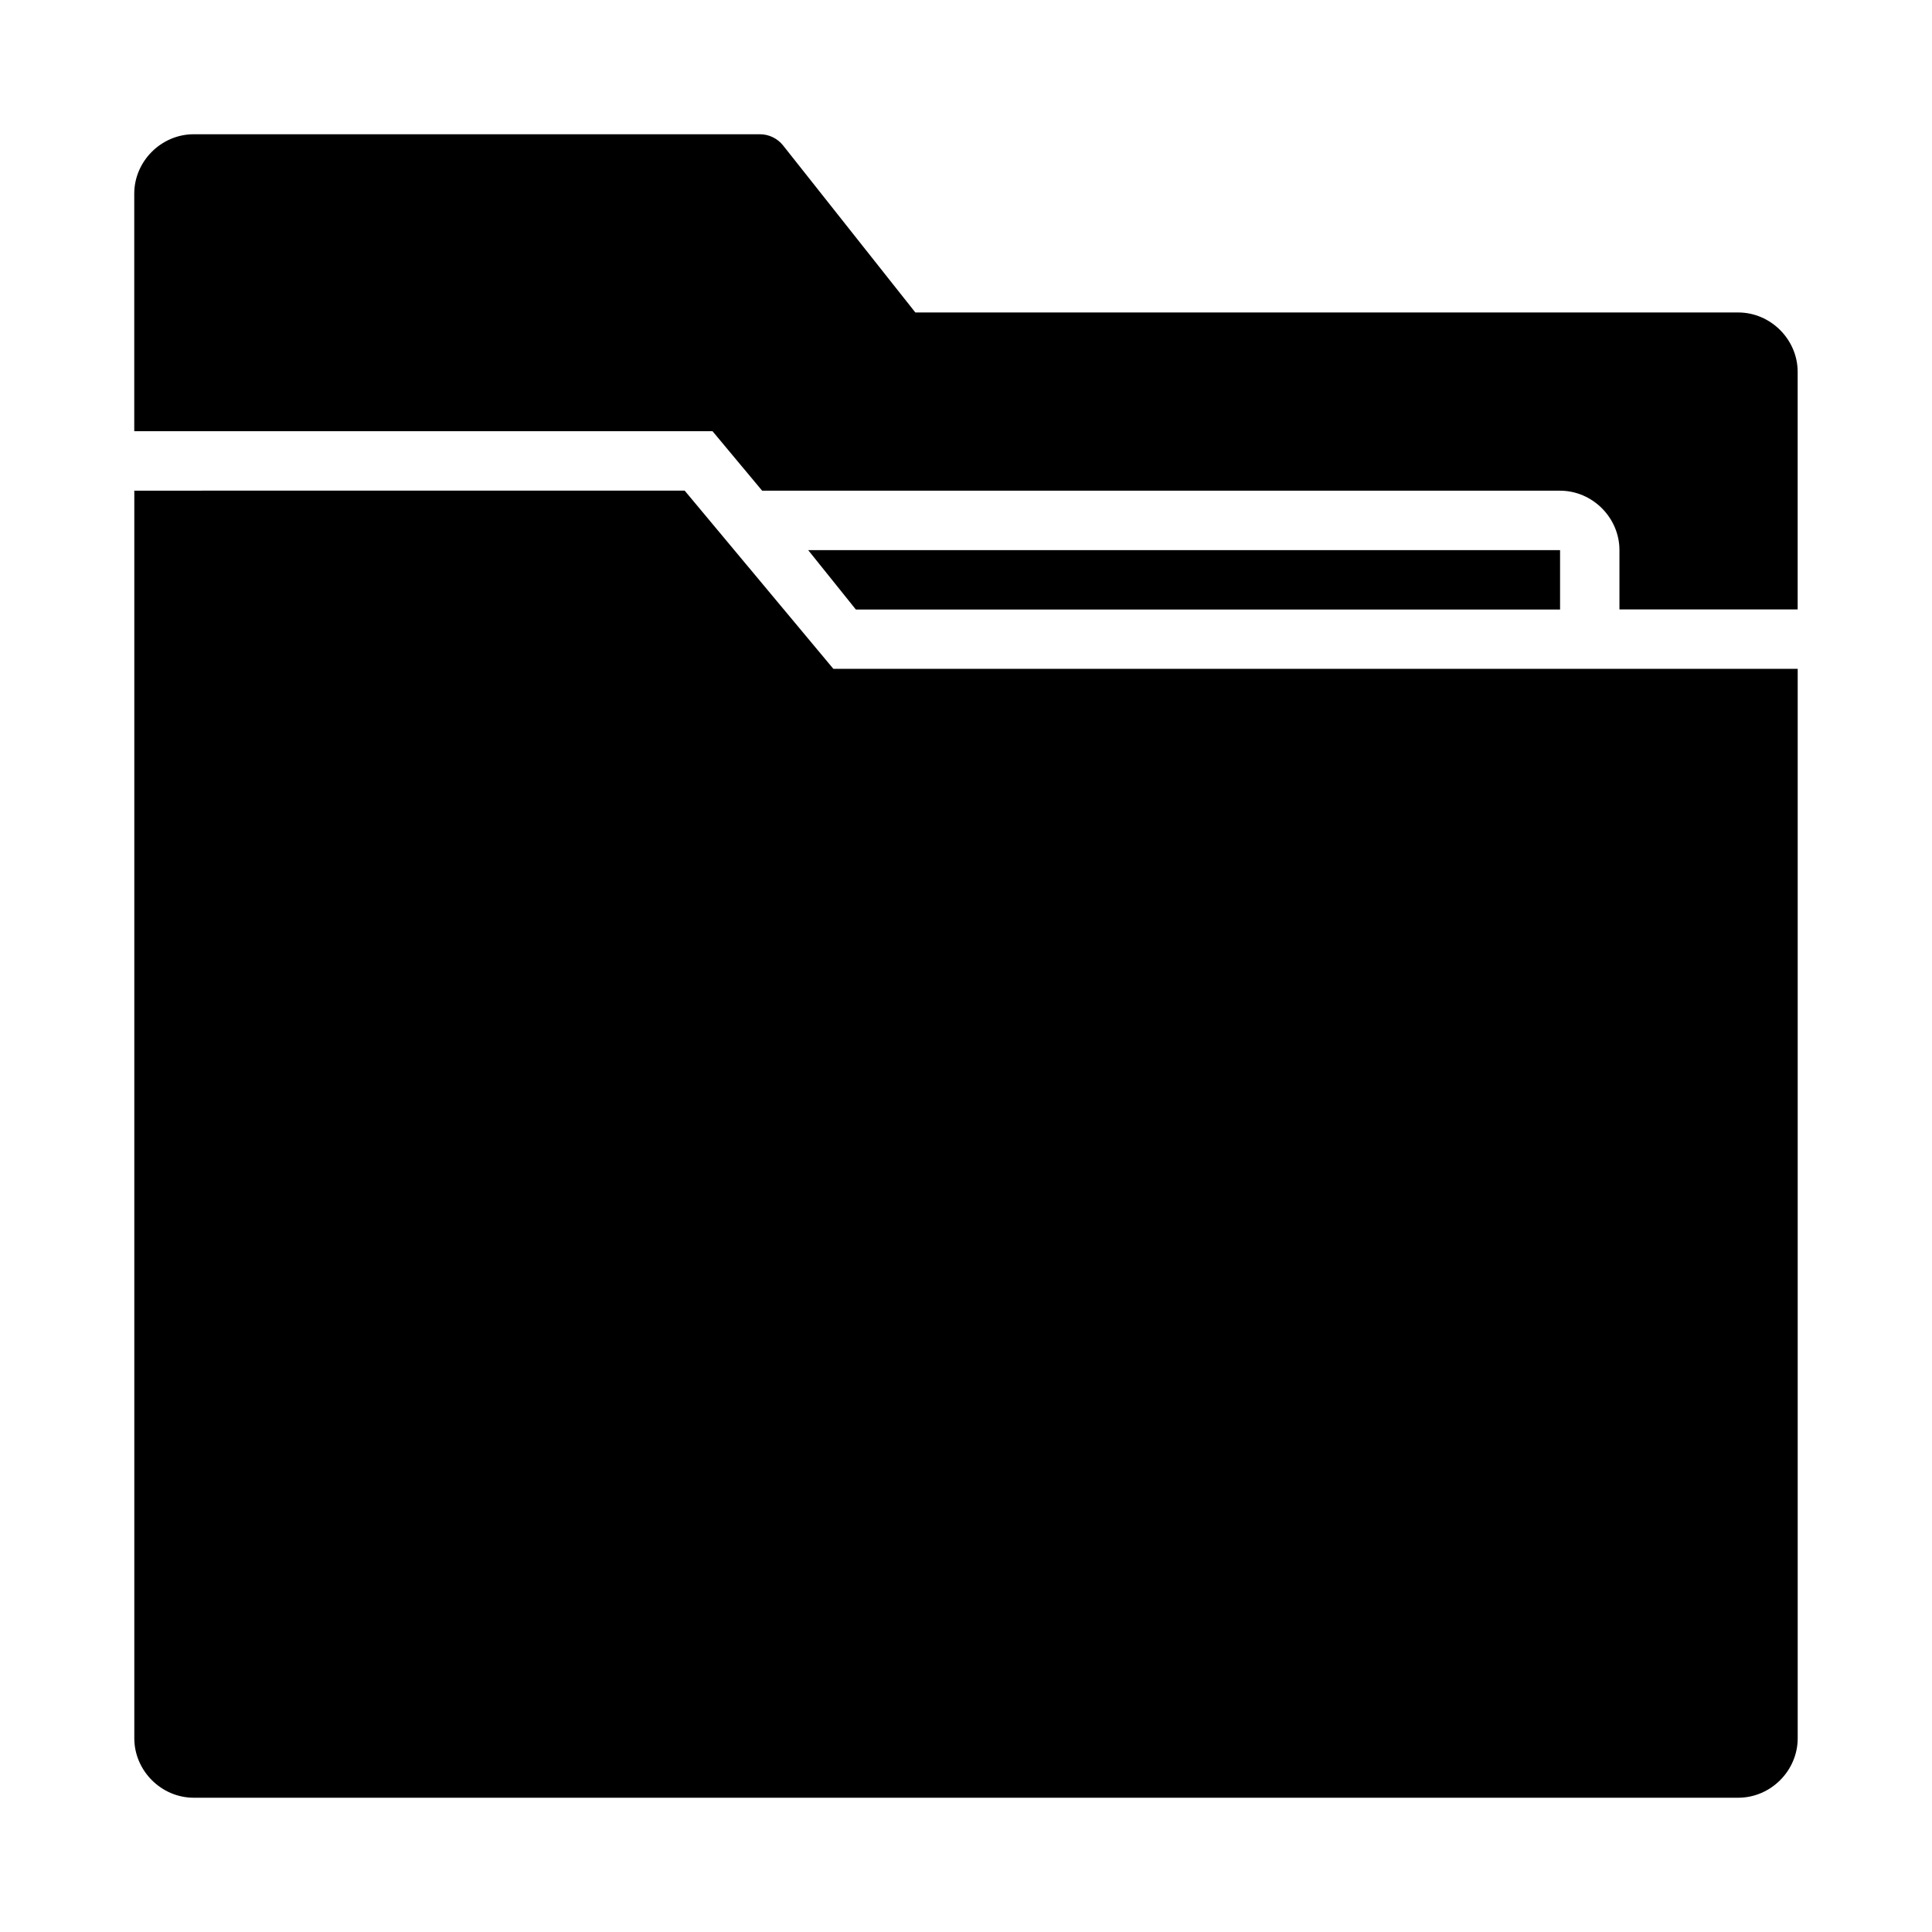
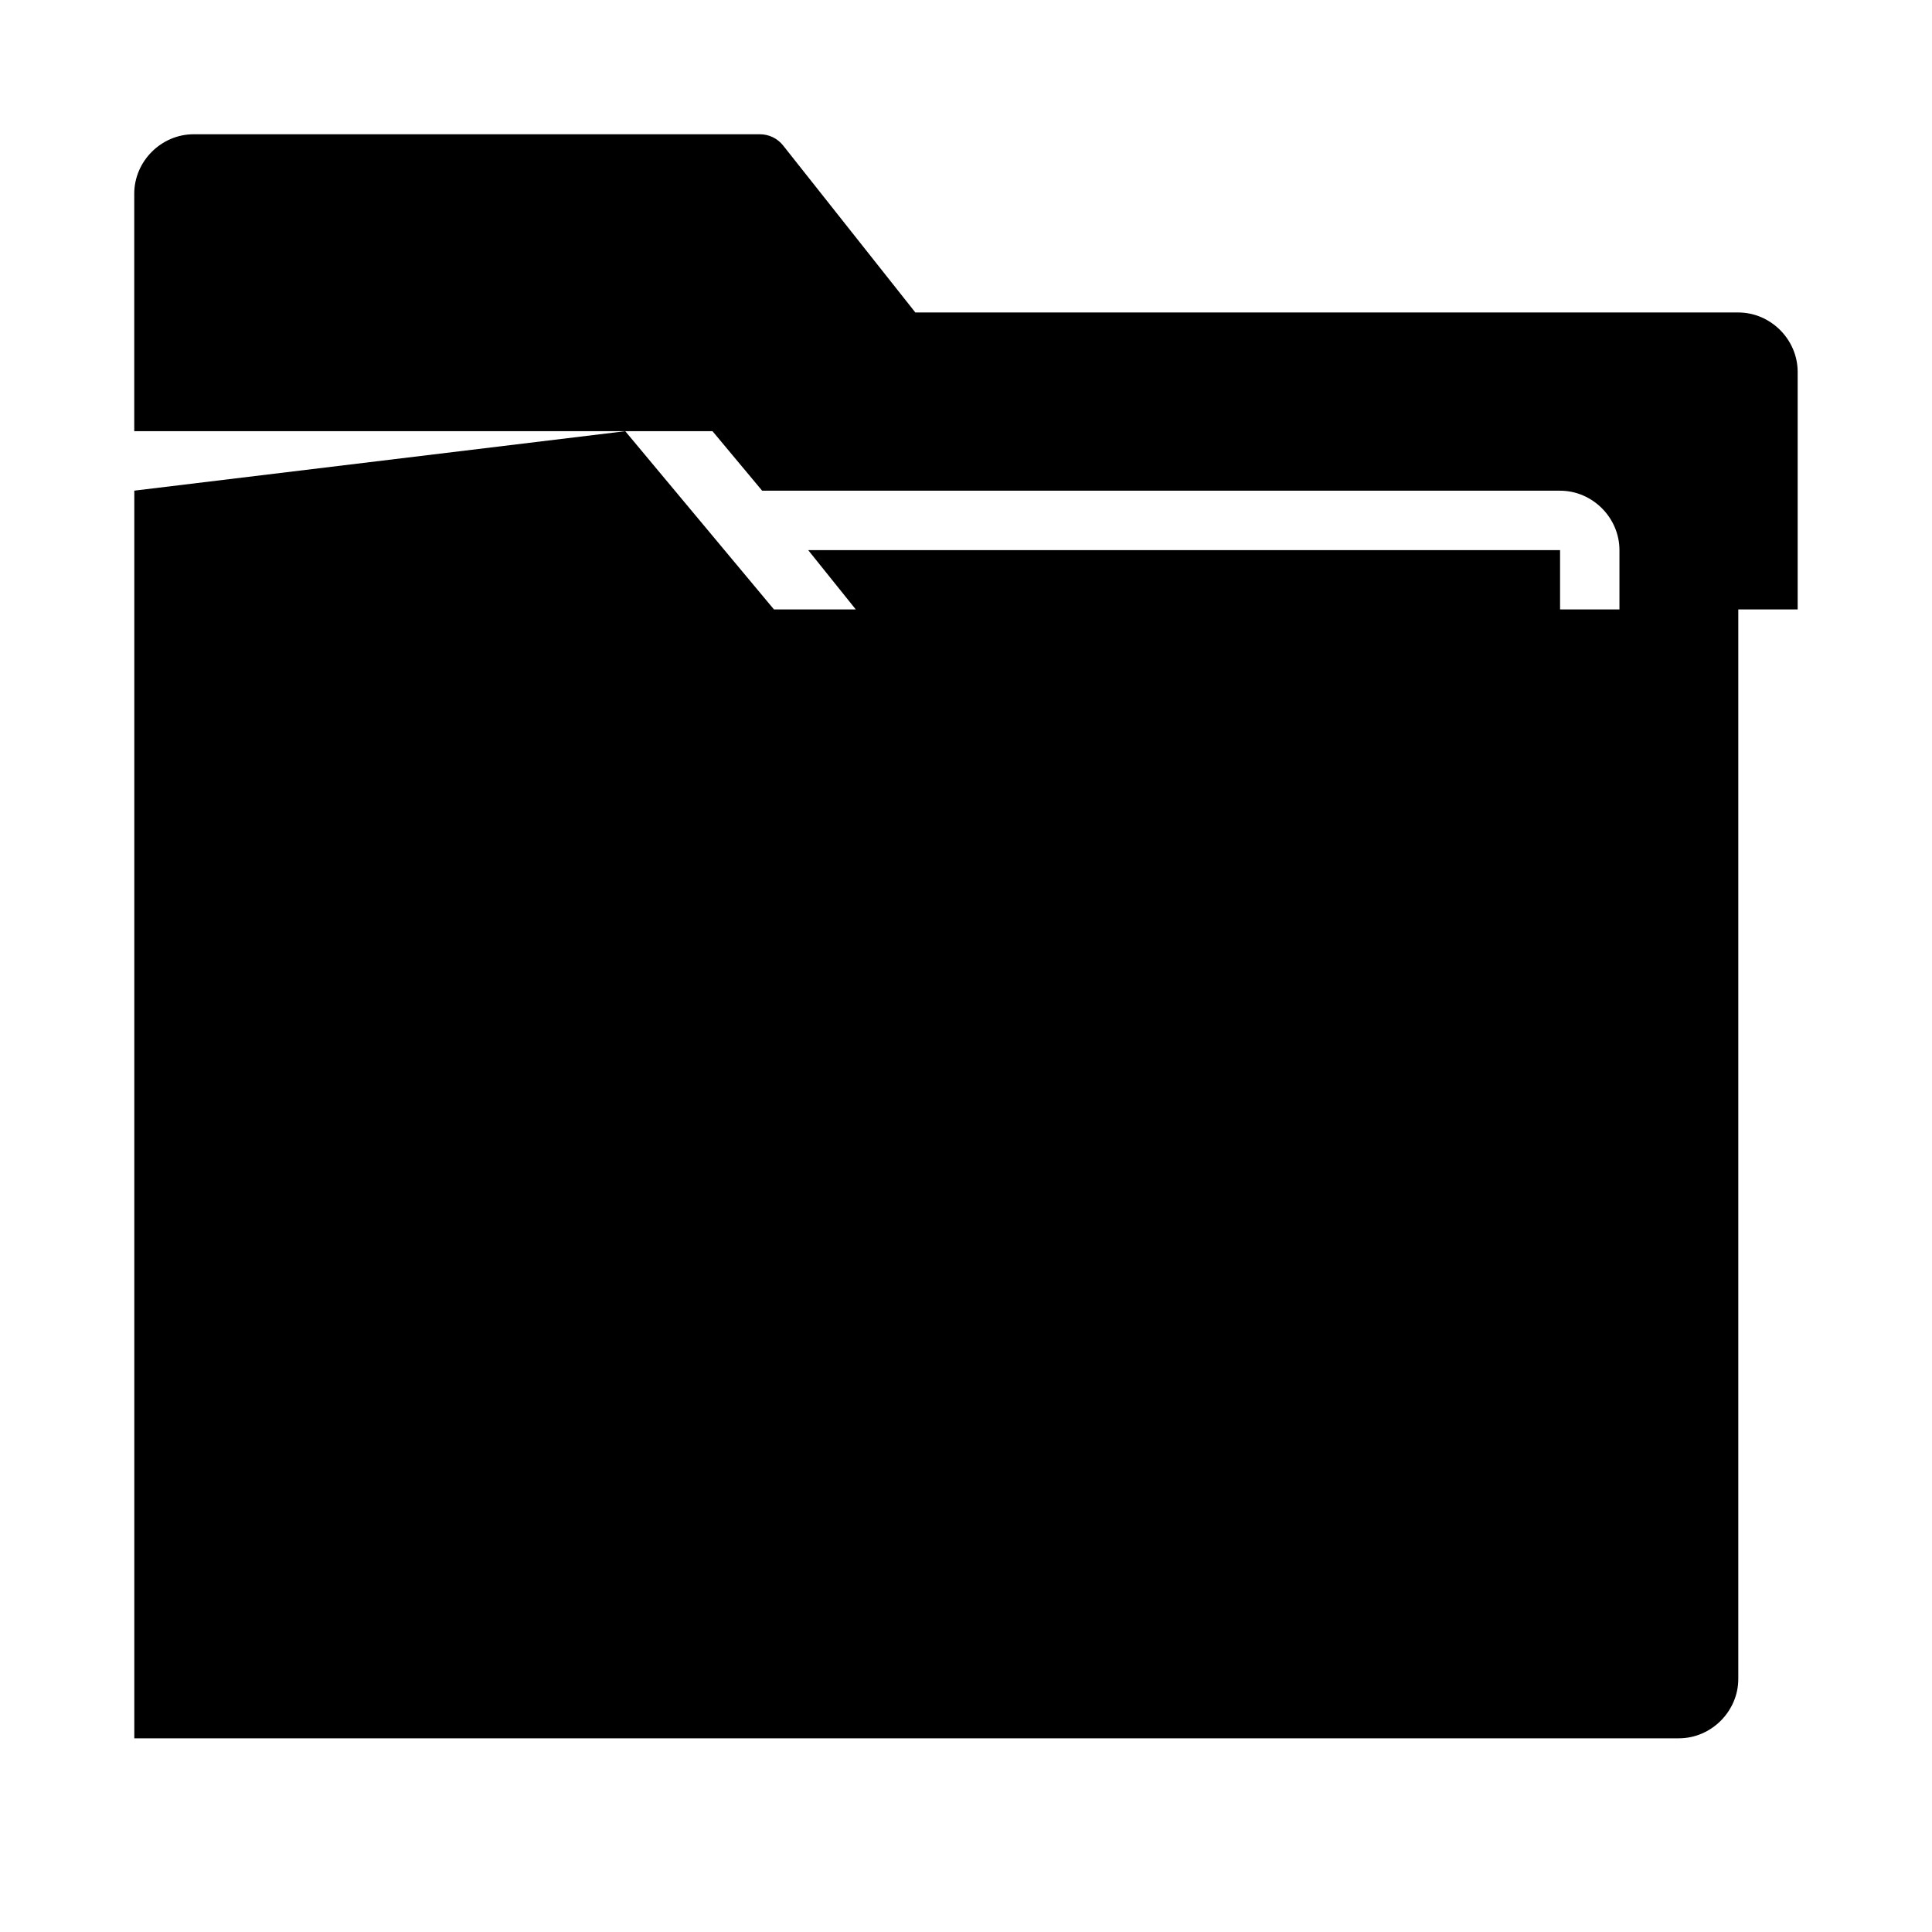
<svg xmlns="http://www.w3.org/2000/svg" fill="#000000" width="800px" height="800px" version="1.1" viewBox="144 144 512 512">
-   <path d="m195.32 179.58c-8.586 0-15.742 7.156-15.742 15.742v62.945h153.24l13.16 15.773h211.45c8.586 0 15.742 7.156 15.742 15.742v15.73h47.23v-62.961c0-8.586-7.156-15.742-15.742-15.742h-218.08l-35.039-44.25c-1.492-1.883-3.762-2.981-6.164-2.981zm-15.742 94.449v0.016c0.004 0.09 0.008 0.176 0.016 0.266v330.36c0 8.586 7.156 15.746 15.742 15.746h409.33c8.586 0 15.742-7.156 15.742-15.746v-283.29-0.117-0.016h-255.56l-39.406-47.23zm178.6 15.758 12.637 15.746h186.62v-15.746z" />
+   <path d="m195.32 179.58c-8.586 0-15.742 7.156-15.742 15.742v62.945h153.24l13.16 15.773h211.45c8.586 0 15.742 7.156 15.742 15.742v15.73h47.23v-62.961c0-8.586-7.156-15.742-15.742-15.742h-218.08l-35.039-44.25c-1.492-1.883-3.762-2.981-6.164-2.981zm-15.742 94.449v0.016c0.004 0.09 0.008 0.176 0.016 0.266v330.36h409.33c8.586 0 15.742-7.156 15.742-15.746v-283.29-0.117-0.016h-255.56l-39.406-47.23zm178.6 15.758 12.637 15.746h186.62v-15.746z" />
</svg>